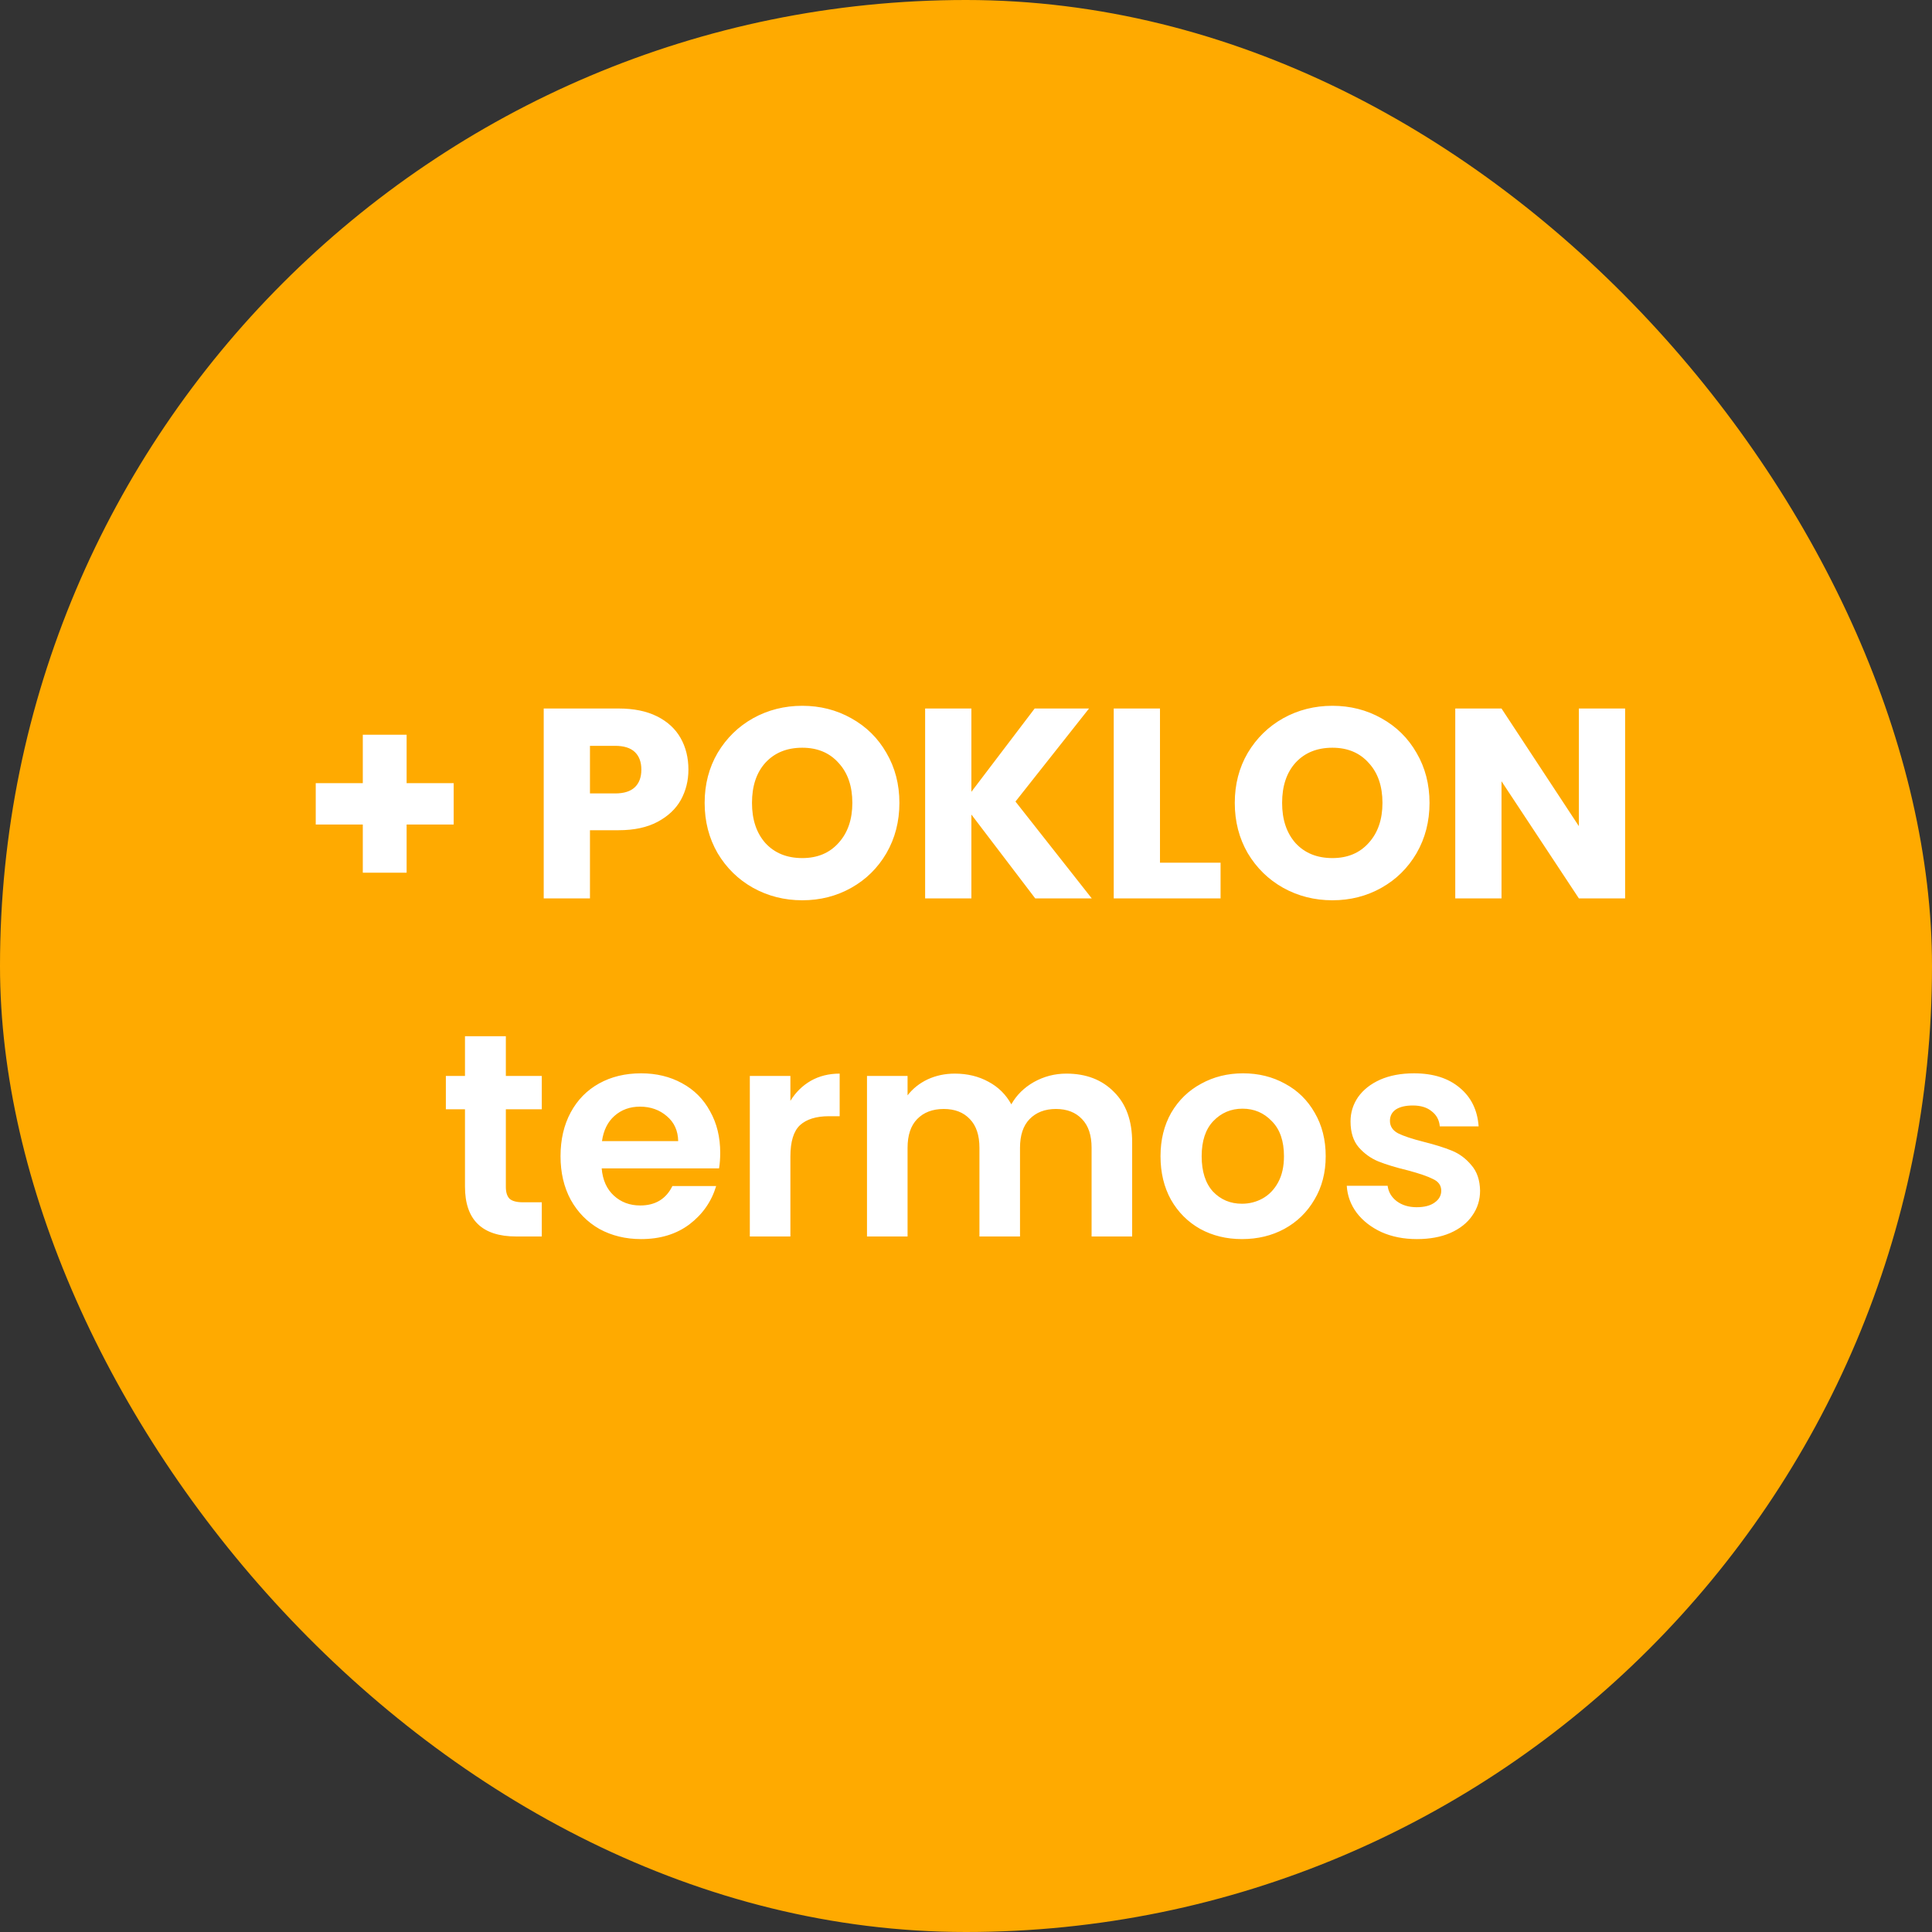
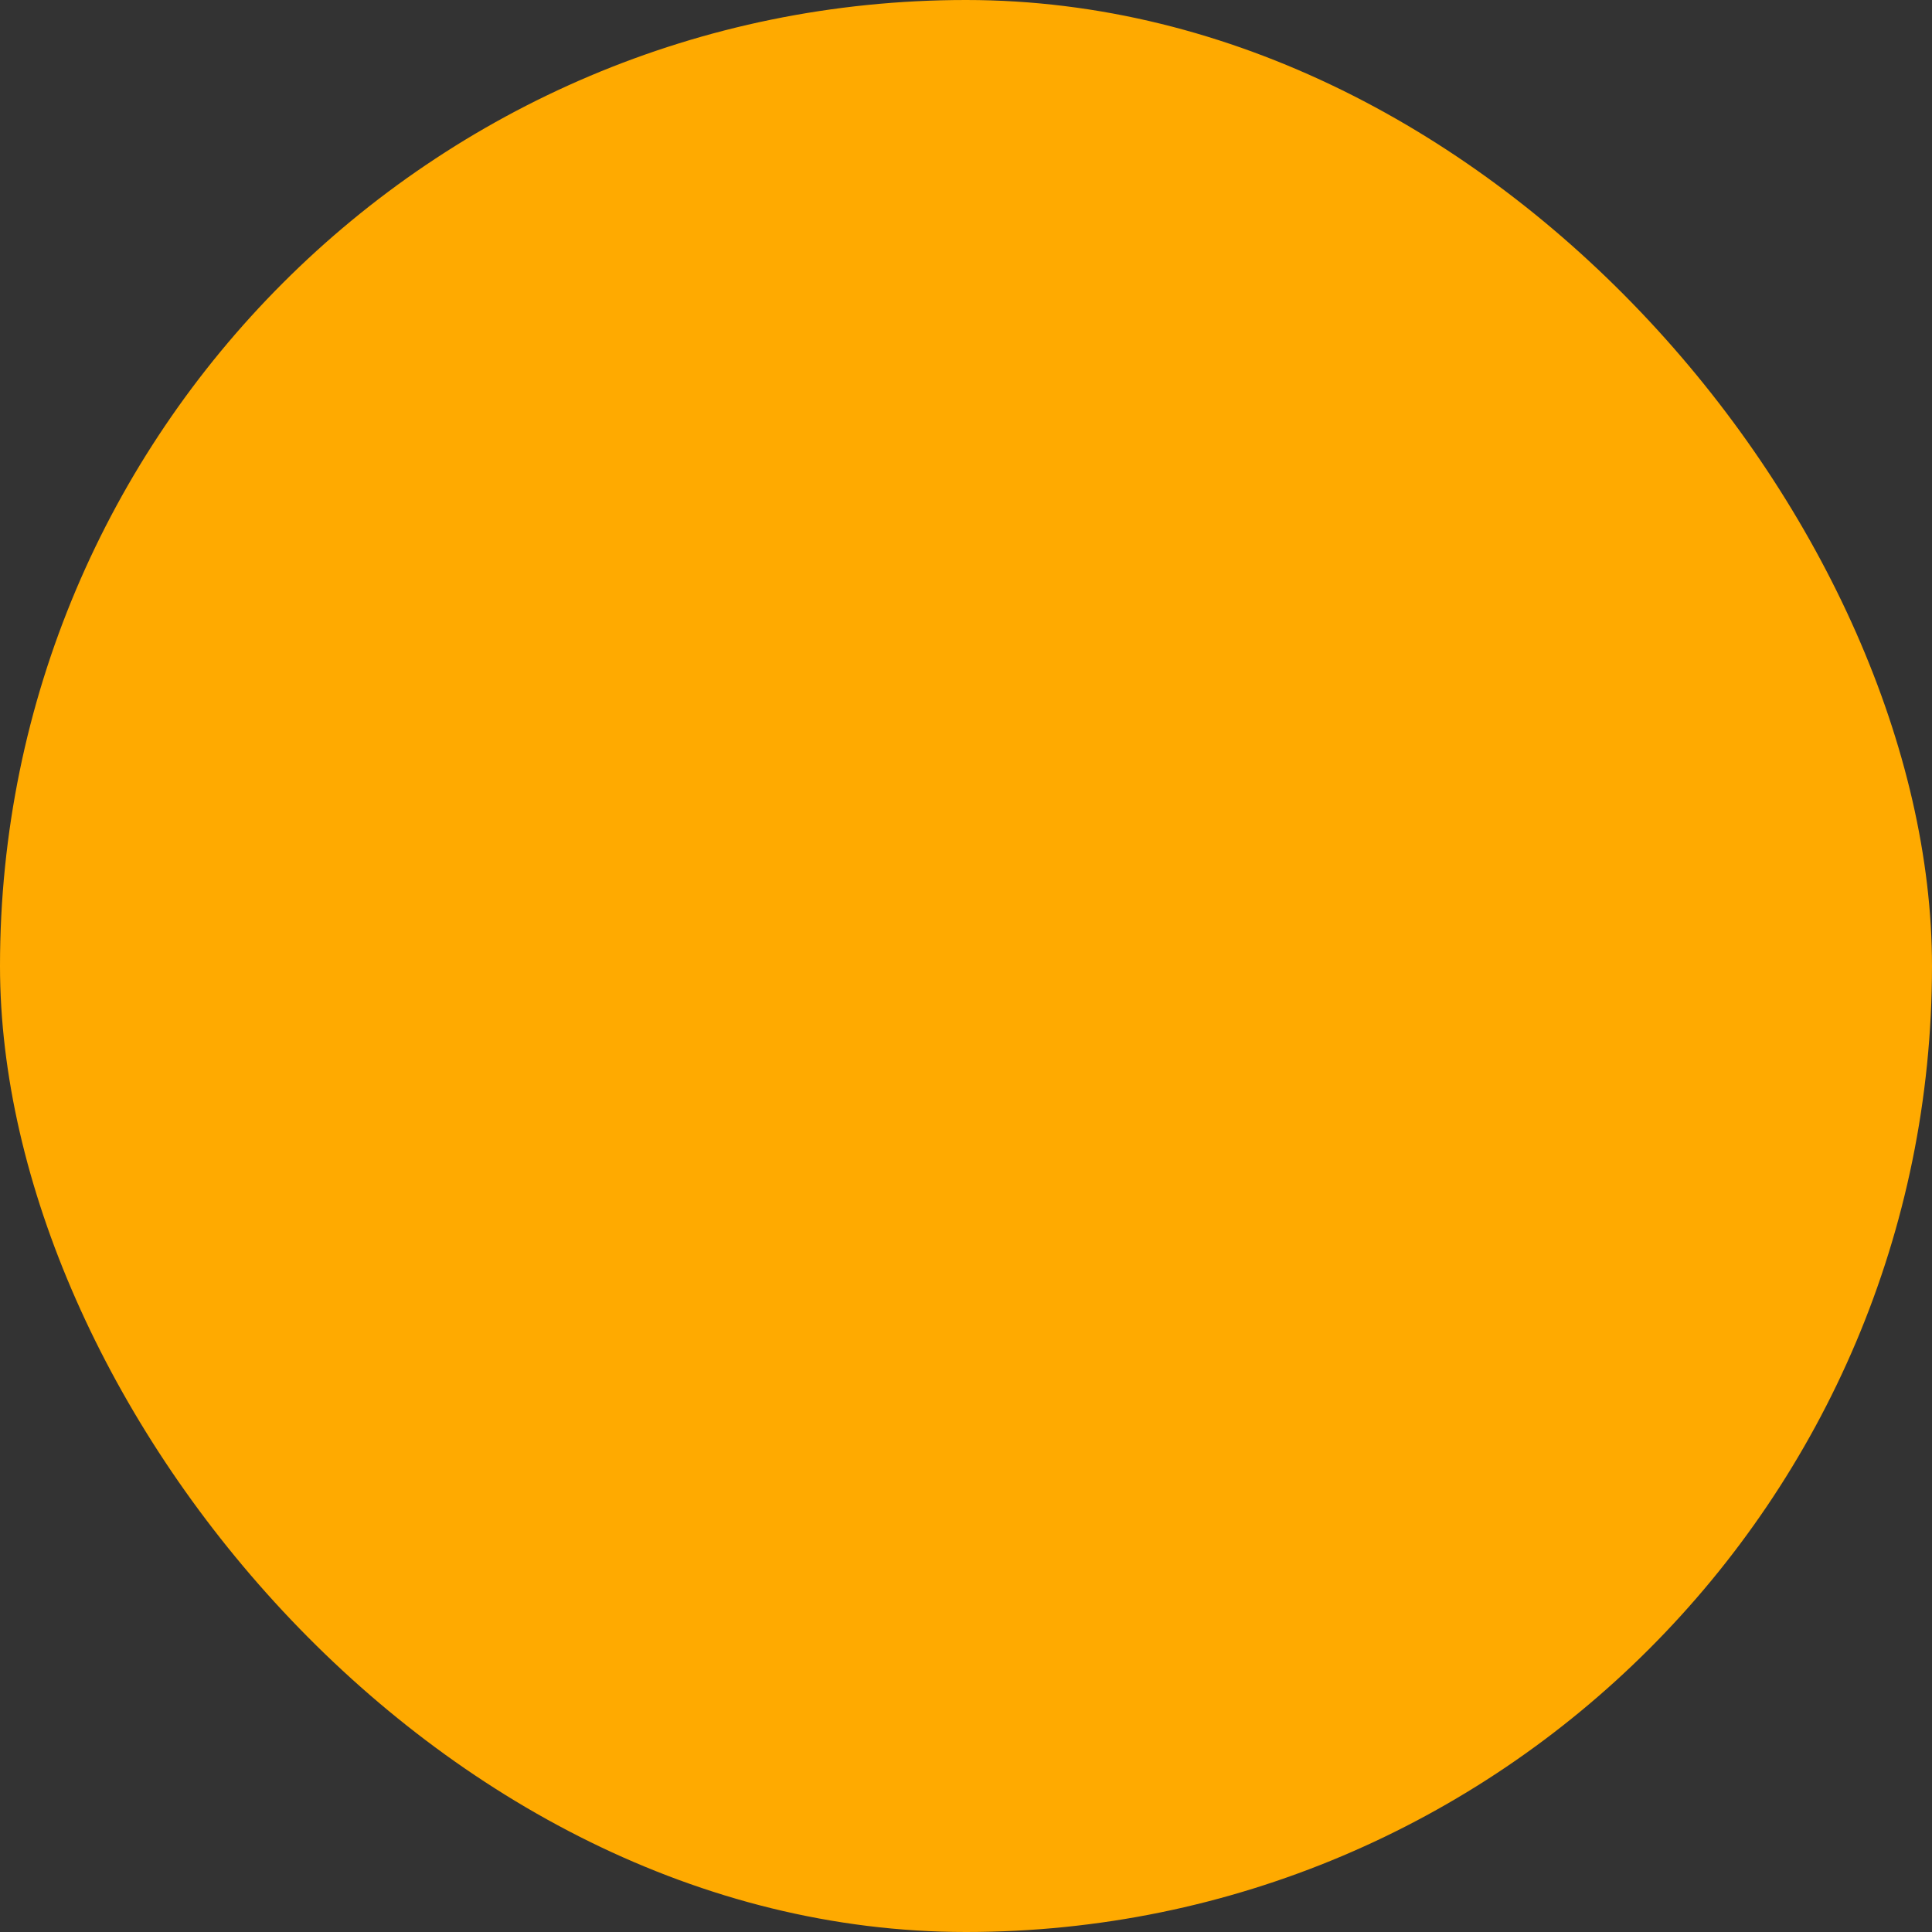
<svg xmlns="http://www.w3.org/2000/svg" width="200" height="200" viewBox="0 0 200 200" fill="none">
  <rect x="0" y="0" width="200" height="200" fill="#333333" stroke="none" />
  <rect width="200" height="200" rx="100" fill="#FFAA00" />
-   <path d="M46.965 85.356H42.093V90.34H37.557V85.356H32.685V81.072H37.557V76.06H42.093V81.072H46.965V85.356ZM71.265 79.672C71.265 80.811 71.004 81.856 70.481 82.808C69.958 83.741 69.156 84.497 68.073 85.076C66.99 85.655 65.646 85.944 64.041 85.944H61.073V93H56.285V73.344H64.041C65.609 73.344 66.934 73.615 68.017 74.156C69.1 74.697 69.912 75.444 70.453 76.396C70.994 77.348 71.265 78.44 71.265 79.672ZM63.677 82.136C64.591 82.136 65.273 81.921 65.721 81.492C66.169 81.063 66.393 80.456 66.393 79.672C66.393 78.888 66.169 78.281 65.721 77.852C65.273 77.423 64.591 77.208 63.677 77.208H61.073V82.136H63.677ZM83.053 93.196C81.206 93.196 79.507 92.767 77.957 91.908C76.427 91.049 75.204 89.855 74.29 88.324C73.394 86.775 72.945 85.039 72.945 83.116C72.945 81.193 73.394 79.467 74.29 77.936C75.204 76.405 76.427 75.211 77.957 74.352C79.507 73.493 81.206 73.064 83.053 73.064C84.901 73.064 86.591 73.493 88.121 74.352C89.671 75.211 90.884 76.405 91.761 77.936C92.657 79.467 93.106 81.193 93.106 83.116C93.106 85.039 92.657 86.775 91.761 88.324C90.865 89.855 89.652 91.049 88.121 91.908C86.591 92.767 84.901 93.196 83.053 93.196ZM83.053 88.828C84.621 88.828 85.872 88.305 86.805 87.26C87.757 86.215 88.234 84.833 88.234 83.116C88.234 81.38 87.757 79.999 86.805 78.972C85.872 77.927 84.621 77.404 83.053 77.404C81.467 77.404 80.198 77.917 79.246 78.944C78.312 79.971 77.846 81.361 77.846 83.116C77.846 84.852 78.312 86.243 79.246 87.288C80.198 88.315 81.467 88.828 83.053 88.828ZM107.165 93L100.557 84.32V93H95.769V73.344H100.557V81.968L107.109 73.344H112.737L105.121 82.976L113.017 93H107.165ZM120.081 89.304H126.353V93H115.293V73.344H120.081V89.304ZM137.932 93.196C136.084 93.196 134.386 92.767 132.836 91.908C131.306 91.049 130.083 89.855 129.168 88.324C128.272 86.775 127.824 85.039 127.824 83.116C127.824 81.193 128.272 79.467 129.168 77.936C130.083 76.405 131.306 75.211 132.836 74.352C134.386 73.493 136.084 73.064 137.932 73.064C139.78 73.064 141.47 73.493 143 74.352C144.55 75.211 145.763 76.405 146.64 77.936C147.536 79.467 147.984 81.193 147.984 83.116C147.984 85.039 147.536 86.775 146.64 88.324C145.744 89.855 144.531 91.049 143 91.908C141.47 92.767 139.78 93.196 137.932 93.196ZM137.932 88.828C139.5 88.828 140.751 88.305 141.684 87.26C142.636 86.215 143.112 84.833 143.112 83.116C143.112 81.38 142.636 79.999 141.684 78.972C140.751 77.927 139.5 77.404 137.932 77.404C136.346 77.404 135.076 77.917 134.124 78.944C133.191 79.971 132.724 81.361 132.724 83.116C132.724 84.852 133.191 86.243 134.124 87.288C135.076 88.315 136.346 88.828 137.932 88.828ZM168.232 93H163.444L155.436 80.876V93H150.648V73.344H155.436L163.444 85.524V73.344H168.232V93Z" fill="white" />
-   <path d="M52.365 114.83V122.87C52.365 123.43 52.495 123.84 52.755 124.1C53.035 124.34 53.495 124.46 54.135 124.46H56.085V128H53.445C49.905 128 48.135 126.28 48.135 122.84V114.83H46.155V111.38H48.135V107.27H52.365V111.38H56.085V114.83H52.365ZM74.556 119.33C74.556 119.93 74.516 120.47 74.436 120.95H62.286C62.386 122.15 62.806 123.09 63.546 123.77C64.286 124.45 65.196 124.79 66.276 124.79C67.836 124.79 68.946 124.12 69.606 122.78H74.136C73.656 124.38 72.736 125.7 71.376 126.74C70.016 127.76 68.346 128.27 66.366 128.27C64.766 128.27 63.326 127.92 62.046 127.22C60.786 126.5 59.796 125.49 59.076 124.19C58.376 122.89 58.026 121.39 58.026 119.69C58.026 117.97 58.376 116.46 59.076 115.16C59.776 113.86 60.756 112.86 62.016 112.16C63.276 111.46 64.726 111.11 66.366 111.11C67.946 111.11 69.356 111.45 70.596 112.13C71.856 112.81 72.826 113.78 73.506 115.04C74.206 116.28 74.556 117.71 74.556 119.33ZM70.206 118.13C70.186 117.05 69.796 116.19 69.036 115.55C68.276 114.89 67.346 114.56 66.246 114.56C65.206 114.56 64.326 114.88 63.606 115.52C62.906 116.14 62.476 117.01 62.316 118.13H70.206ZM81.822 113.96C82.362 113.08 83.062 112.39 83.922 111.89C84.802 111.39 85.802 111.14 86.922 111.14V115.55H85.812C84.492 115.55 83.492 115.86 82.812 116.48C82.152 117.1 81.822 118.18 81.822 119.72V128H77.622V111.38H81.822V113.96ZM110.391 111.14C112.431 111.14 114.071 111.77 115.311 113.03C116.571 114.27 117.201 116.01 117.201 118.25V128H113.001V118.82C113.001 117.52 112.671 116.53 112.011 115.85C111.351 115.15 110.451 114.8 109.311 114.8C108.171 114.8 107.261 115.15 106.581 115.85C105.921 116.53 105.591 117.52 105.591 118.82V128H101.391V118.82C101.391 117.52 101.061 116.53 100.401 115.85C99.741 115.15 98.841 114.8 97.701 114.8C96.541 114.8 95.621 115.15 94.941 115.85C94.281 116.53 93.951 117.52 93.951 118.82V128H89.751V111.38H93.951V113.39C94.491 112.69 95.181 112.14 96.021 111.74C96.881 111.34 97.821 111.14 98.841 111.14C100.141 111.14 101.301 111.42 102.321 111.98C103.341 112.52 104.131 113.3 104.691 114.32C105.231 113.36 106.011 112.59 107.031 112.01C108.071 111.43 109.191 111.14 110.391 111.14ZM128.566 128.27C126.966 128.27 125.526 127.92 124.246 127.22C122.966 126.5 121.956 125.49 121.216 124.19C120.496 122.89 120.136 121.39 120.136 119.69C120.136 117.99 120.506 116.49 121.246 115.19C122.006 113.89 123.036 112.89 124.336 112.19C125.636 111.47 127.086 111.11 128.686 111.11C130.286 111.11 131.736 111.47 133.036 112.19C134.336 112.89 135.356 113.89 136.096 115.19C136.856 116.49 137.236 117.99 137.236 119.69C137.236 121.39 136.846 122.89 136.066 124.19C135.306 125.49 134.266 126.5 132.946 127.22C131.646 127.92 130.186 128.27 128.566 128.27ZM128.566 124.61C129.326 124.61 130.036 124.43 130.696 124.07C131.376 123.69 131.916 123.13 132.316 122.39C132.716 121.65 132.916 120.75 132.916 119.69C132.916 118.11 132.496 116.9 131.656 116.06C130.836 115.2 129.826 114.77 128.626 114.77C127.426 114.77 126.416 115.2 125.596 116.06C124.796 116.9 124.396 118.11 124.396 119.69C124.396 121.27 124.786 122.49 125.566 123.35C126.366 124.19 127.366 124.61 128.566 124.61ZM146.677 128.27C145.317 128.27 144.097 128.03 143.017 127.55C141.937 127.05 141.077 126.38 140.437 125.54C139.817 124.7 139.477 123.77 139.417 122.75H143.647C143.727 123.39 144.037 123.92 144.577 124.34C145.137 124.76 145.827 124.97 146.647 124.97C147.447 124.97 148.067 124.81 148.507 124.49C148.967 124.17 149.197 123.76 149.197 123.26C149.197 122.72 148.917 122.32 148.357 122.06C147.817 121.78 146.947 121.48 145.747 121.16C144.507 120.86 143.487 120.55 142.687 120.23C141.907 119.91 141.227 119.42 140.647 118.76C140.087 118.1 139.807 117.21 139.807 116.09C139.807 115.17 140.067 114.33 140.587 113.57C141.127 112.81 141.887 112.21 142.867 111.77C143.867 111.33 145.037 111.11 146.377 111.11C148.357 111.11 149.937 111.61 151.117 112.61C152.297 113.59 152.947 114.92 153.067 116.6H149.047C148.987 115.94 148.707 115.42 148.207 115.04C147.727 114.64 147.077 114.44 146.257 114.44C145.497 114.44 144.907 114.58 144.487 114.86C144.087 115.14 143.887 115.53 143.887 116.03C143.887 116.59 144.167 117.02 144.727 117.32C145.287 117.6 146.157 117.89 147.337 118.19C148.537 118.49 149.527 118.8 150.307 119.12C151.087 119.44 151.757 119.94 152.317 120.62C152.897 121.28 153.197 122.16 153.217 123.26C153.217 124.22 152.947 125.08 152.407 125.84C151.887 126.6 151.127 127.2 150.127 127.64C149.147 128.06 147.997 128.27 146.677 128.27Z" fill="white" />
</svg>